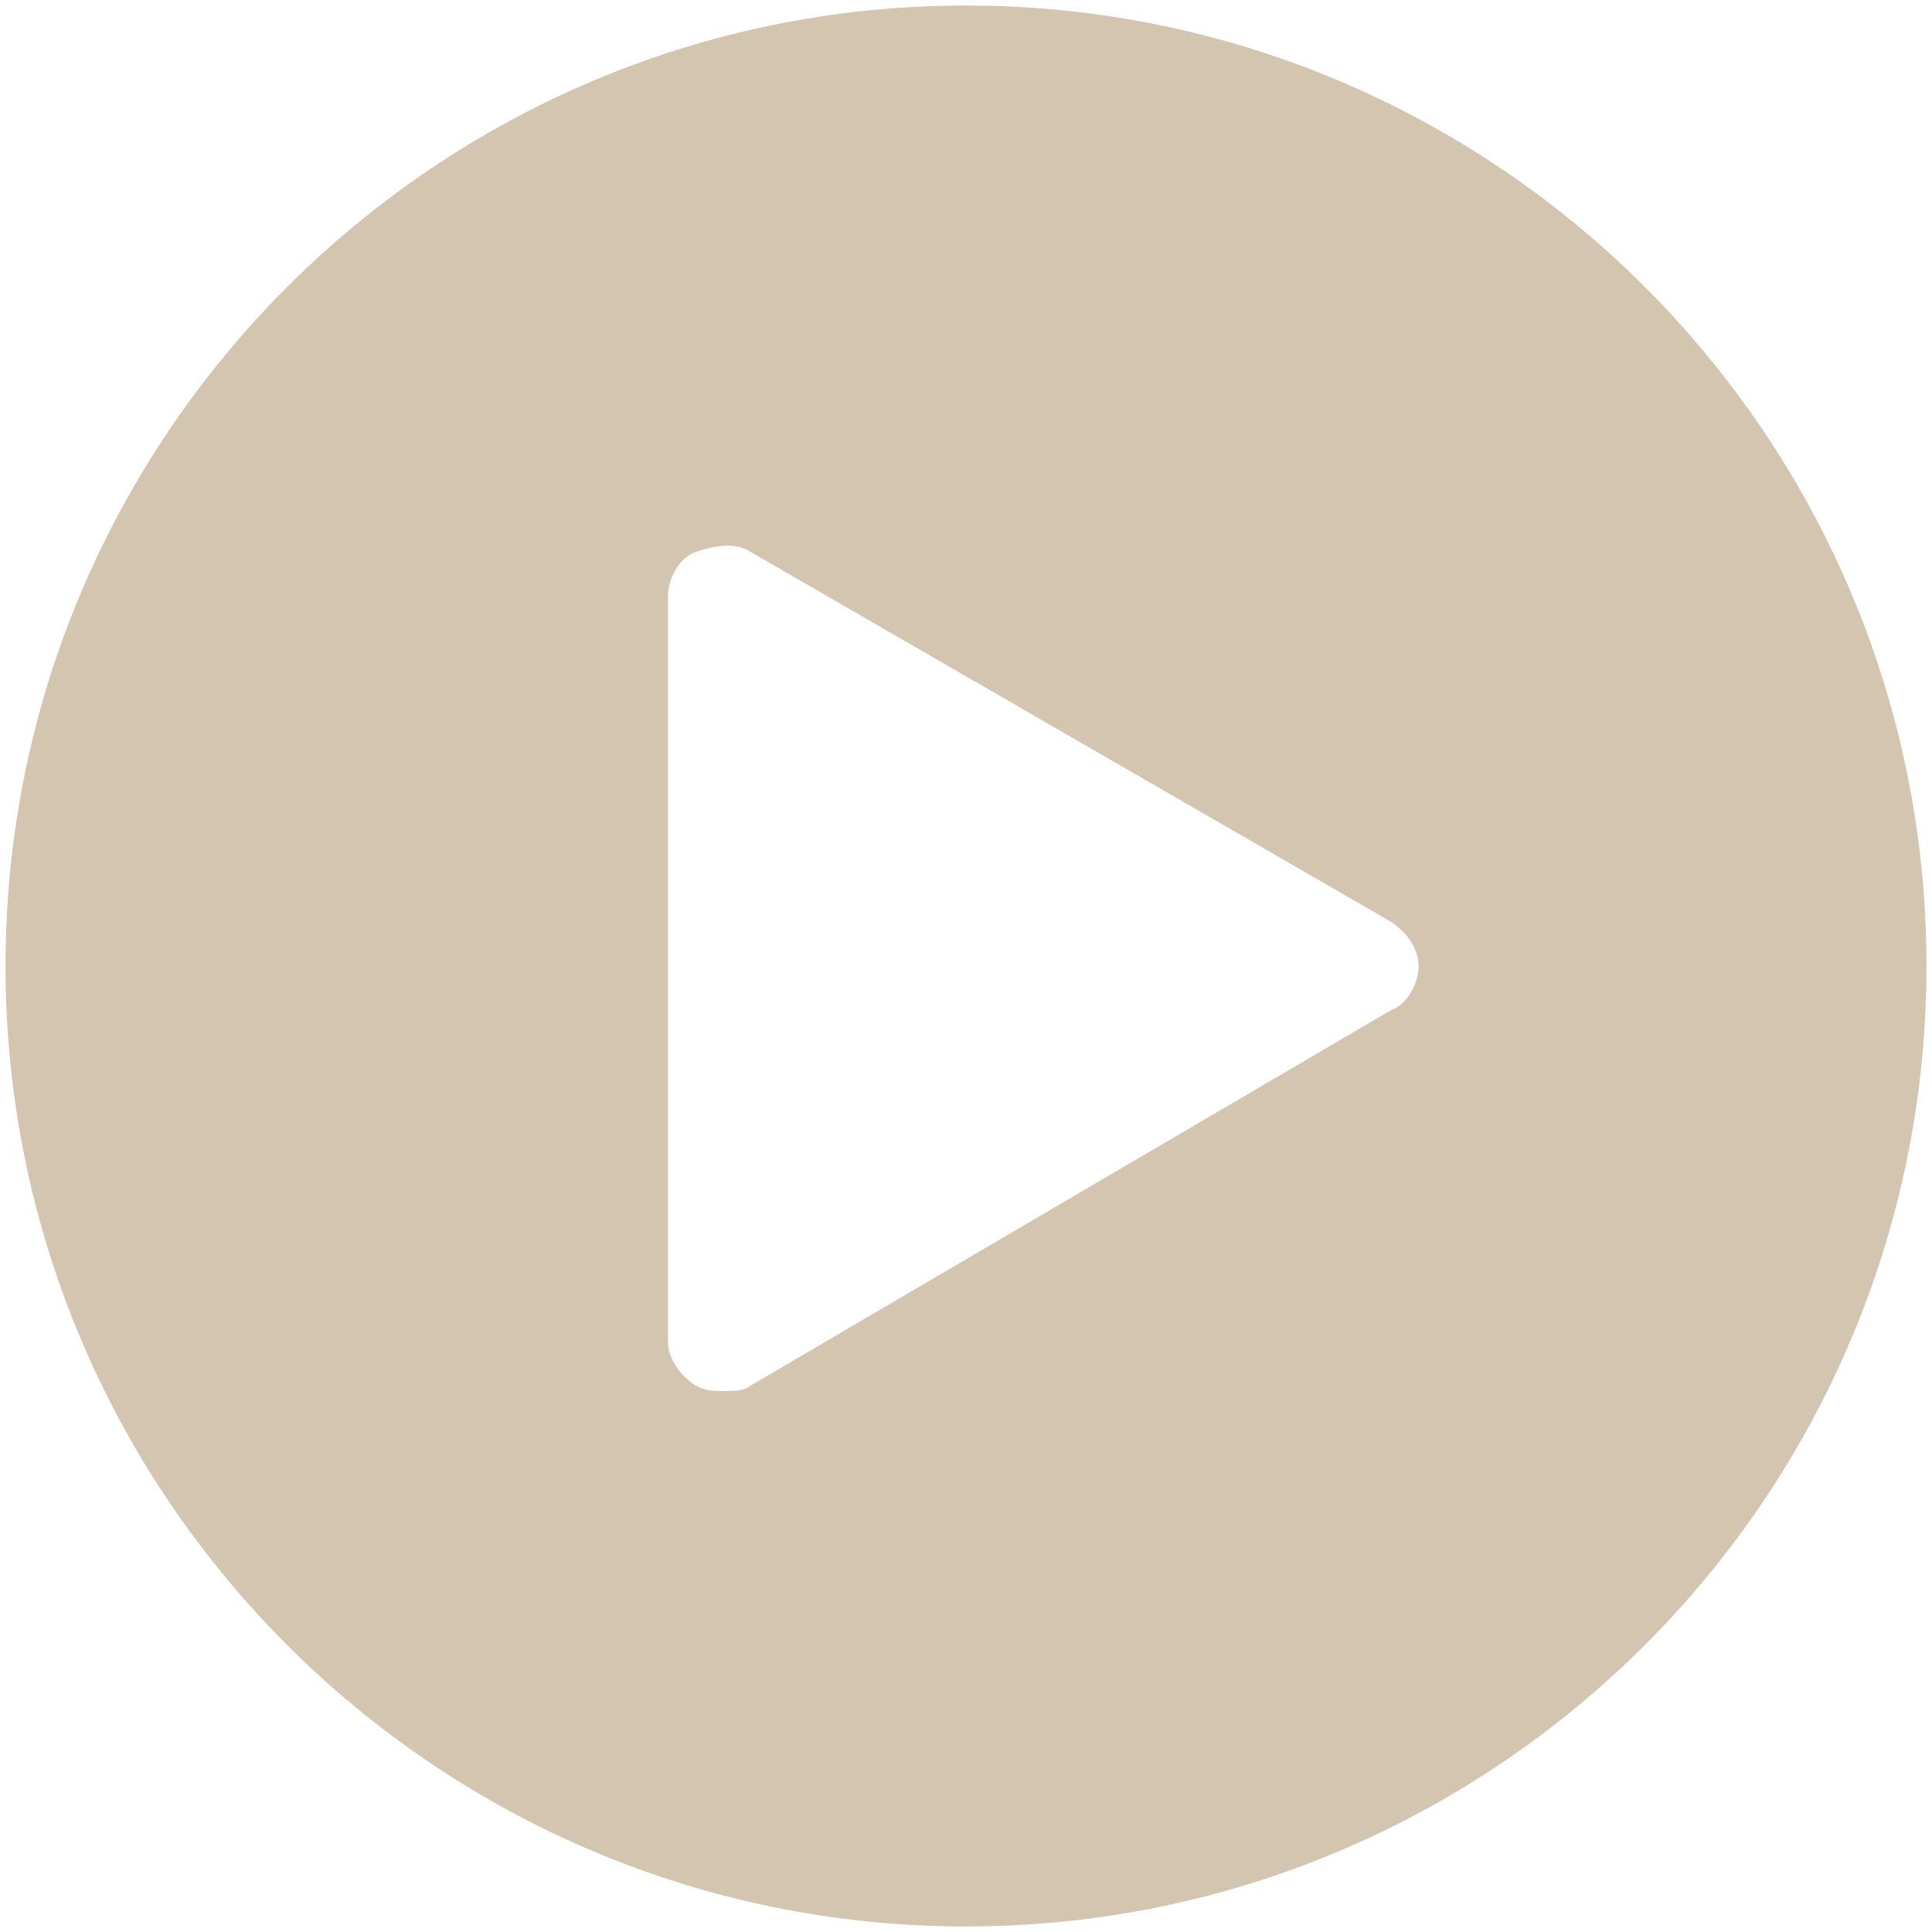
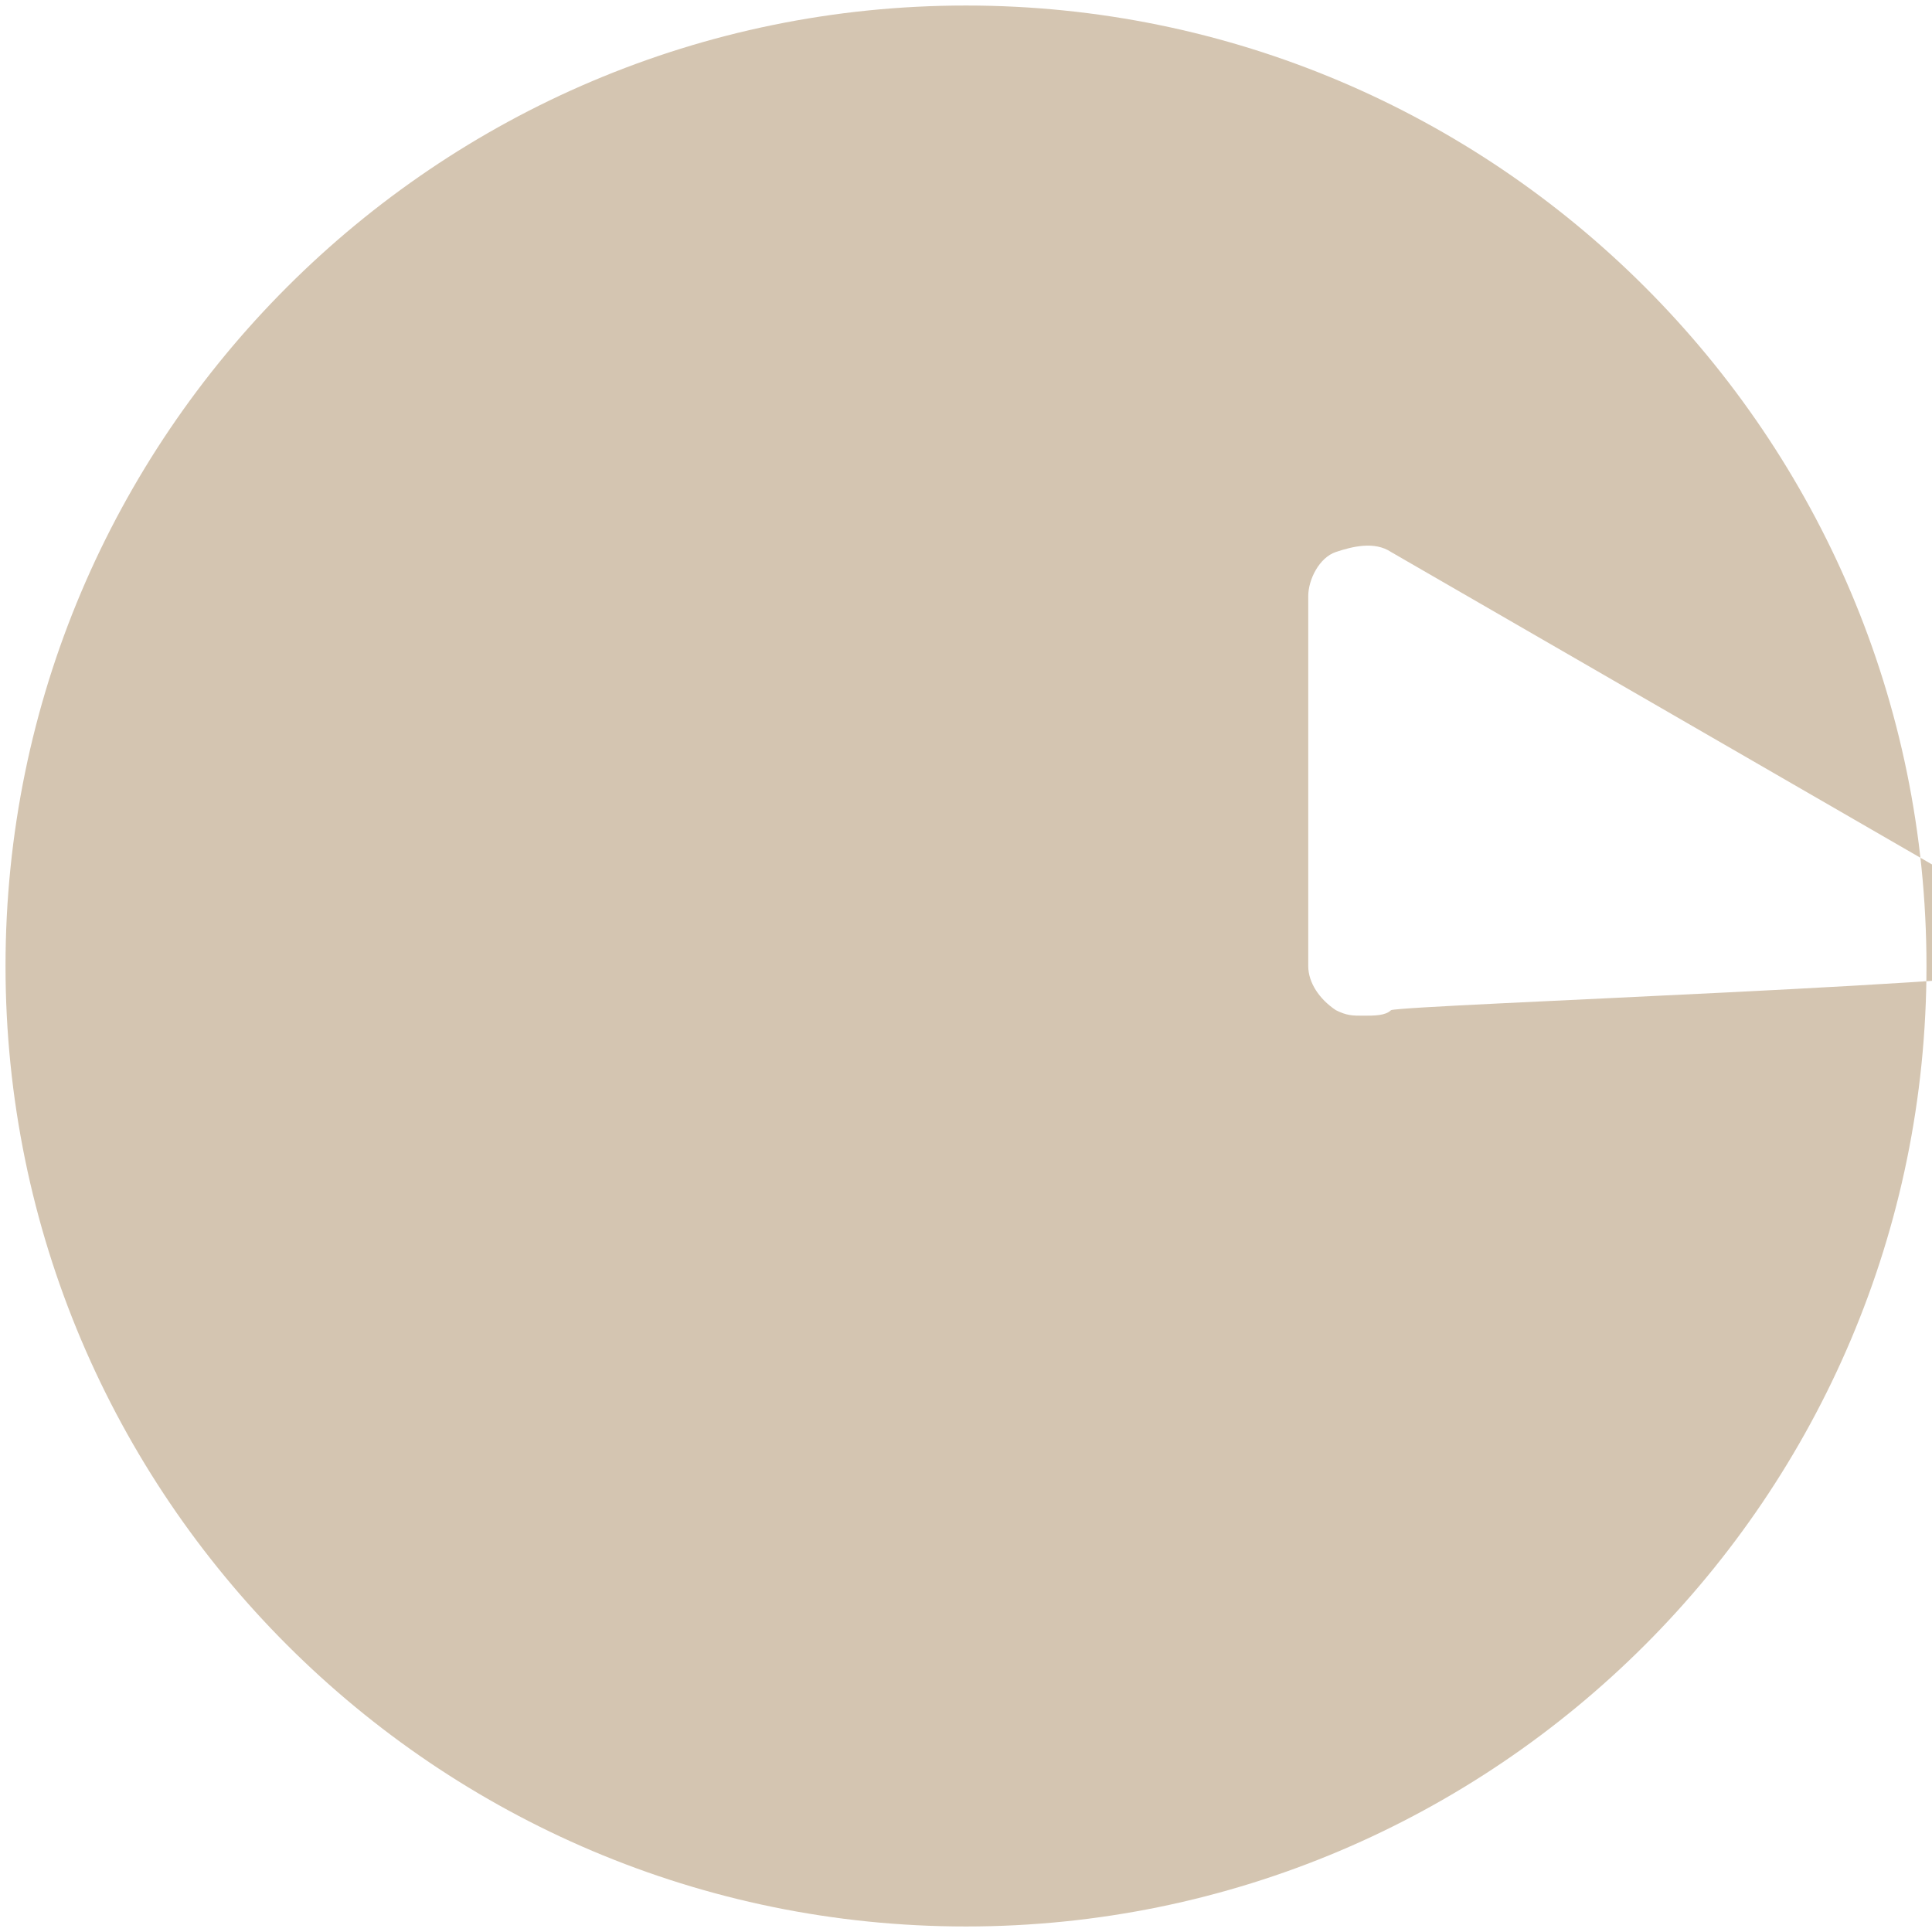
<svg xmlns="http://www.w3.org/2000/svg" version="1.1" id="Layer_1" x="0px" y="0px" viewBox="0 0 35 35" style="enable-background:new 0 0 35 35;" xml:space="preserve">
  <style type="text/css">
	.st0{fill:#D4C5B1;}
</style>
  <g>
    <g>
-       <path class="st0" d="M17.5,0.1C7.9,0.1,0.1,7.9,0.1,17.5s7.8,17.4,17.4,17.4s17.4-7.8,17.4-17.4S27.1,0.1,17.5,0.1z M25.2,18.3    l-11.6,6.8c-0.1,0.1-0.3,0.1-0.5,0.1s-0.3,0-0.5-0.1c-0.3-0.2-0.5-0.5-0.5-0.8V10.8c0-0.3,0.2-0.7,0.5-0.8s0.7-0.2,1,0l11.6,6.7    c0.3,0.2,0.5,0.5,0.5,0.8S25.5,18.2,25.2,18.3z" />
+       <path class="st0" d="M17.5,0.1C7.9,0.1,0.1,7.9,0.1,17.5s7.8,17.4,17.4,17.4s17.4-7.8,17.4-17.4S27.1,0.1,17.5,0.1z M25.2,18.3    c-0.1,0.1-0.3,0.1-0.5,0.1s-0.3,0-0.5-0.1c-0.3-0.2-0.5-0.5-0.5-0.8V10.8c0-0.3,0.2-0.7,0.5-0.8s0.7-0.2,1,0l11.6,6.7    c0.3,0.2,0.5,0.5,0.5,0.8S25.5,18.2,25.2,18.3z" />
    </g>
  </g>
</svg>